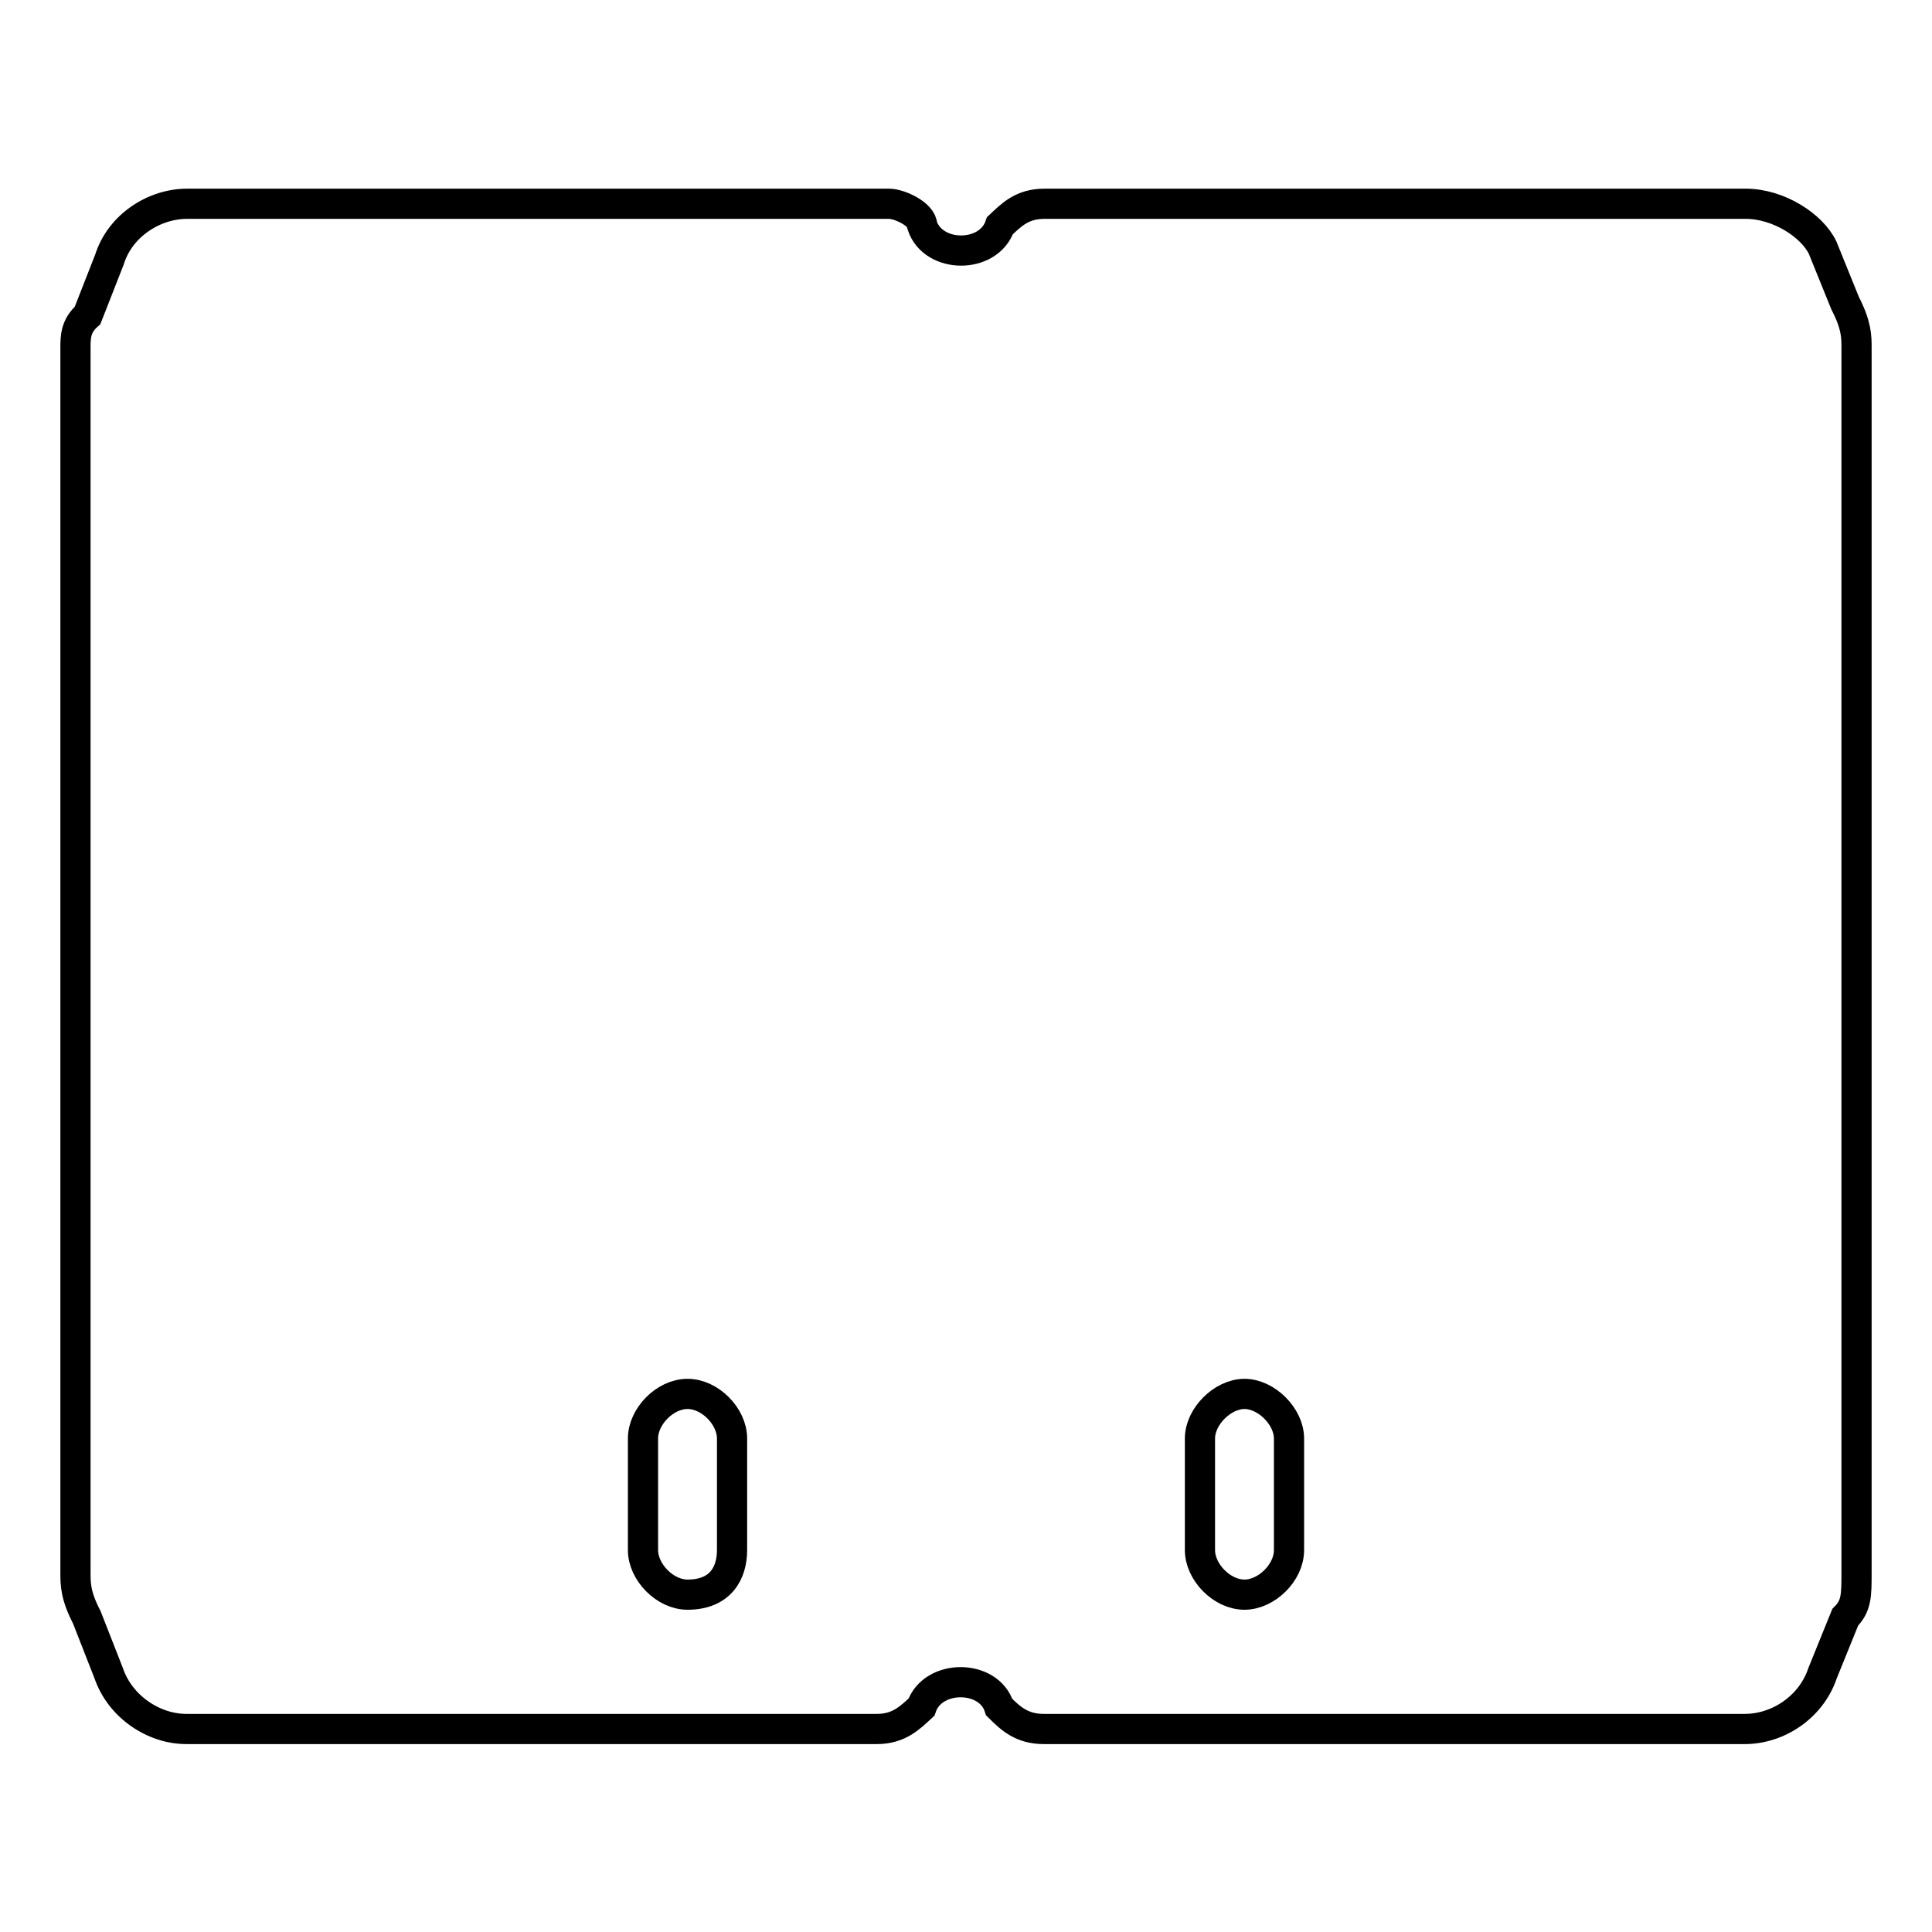
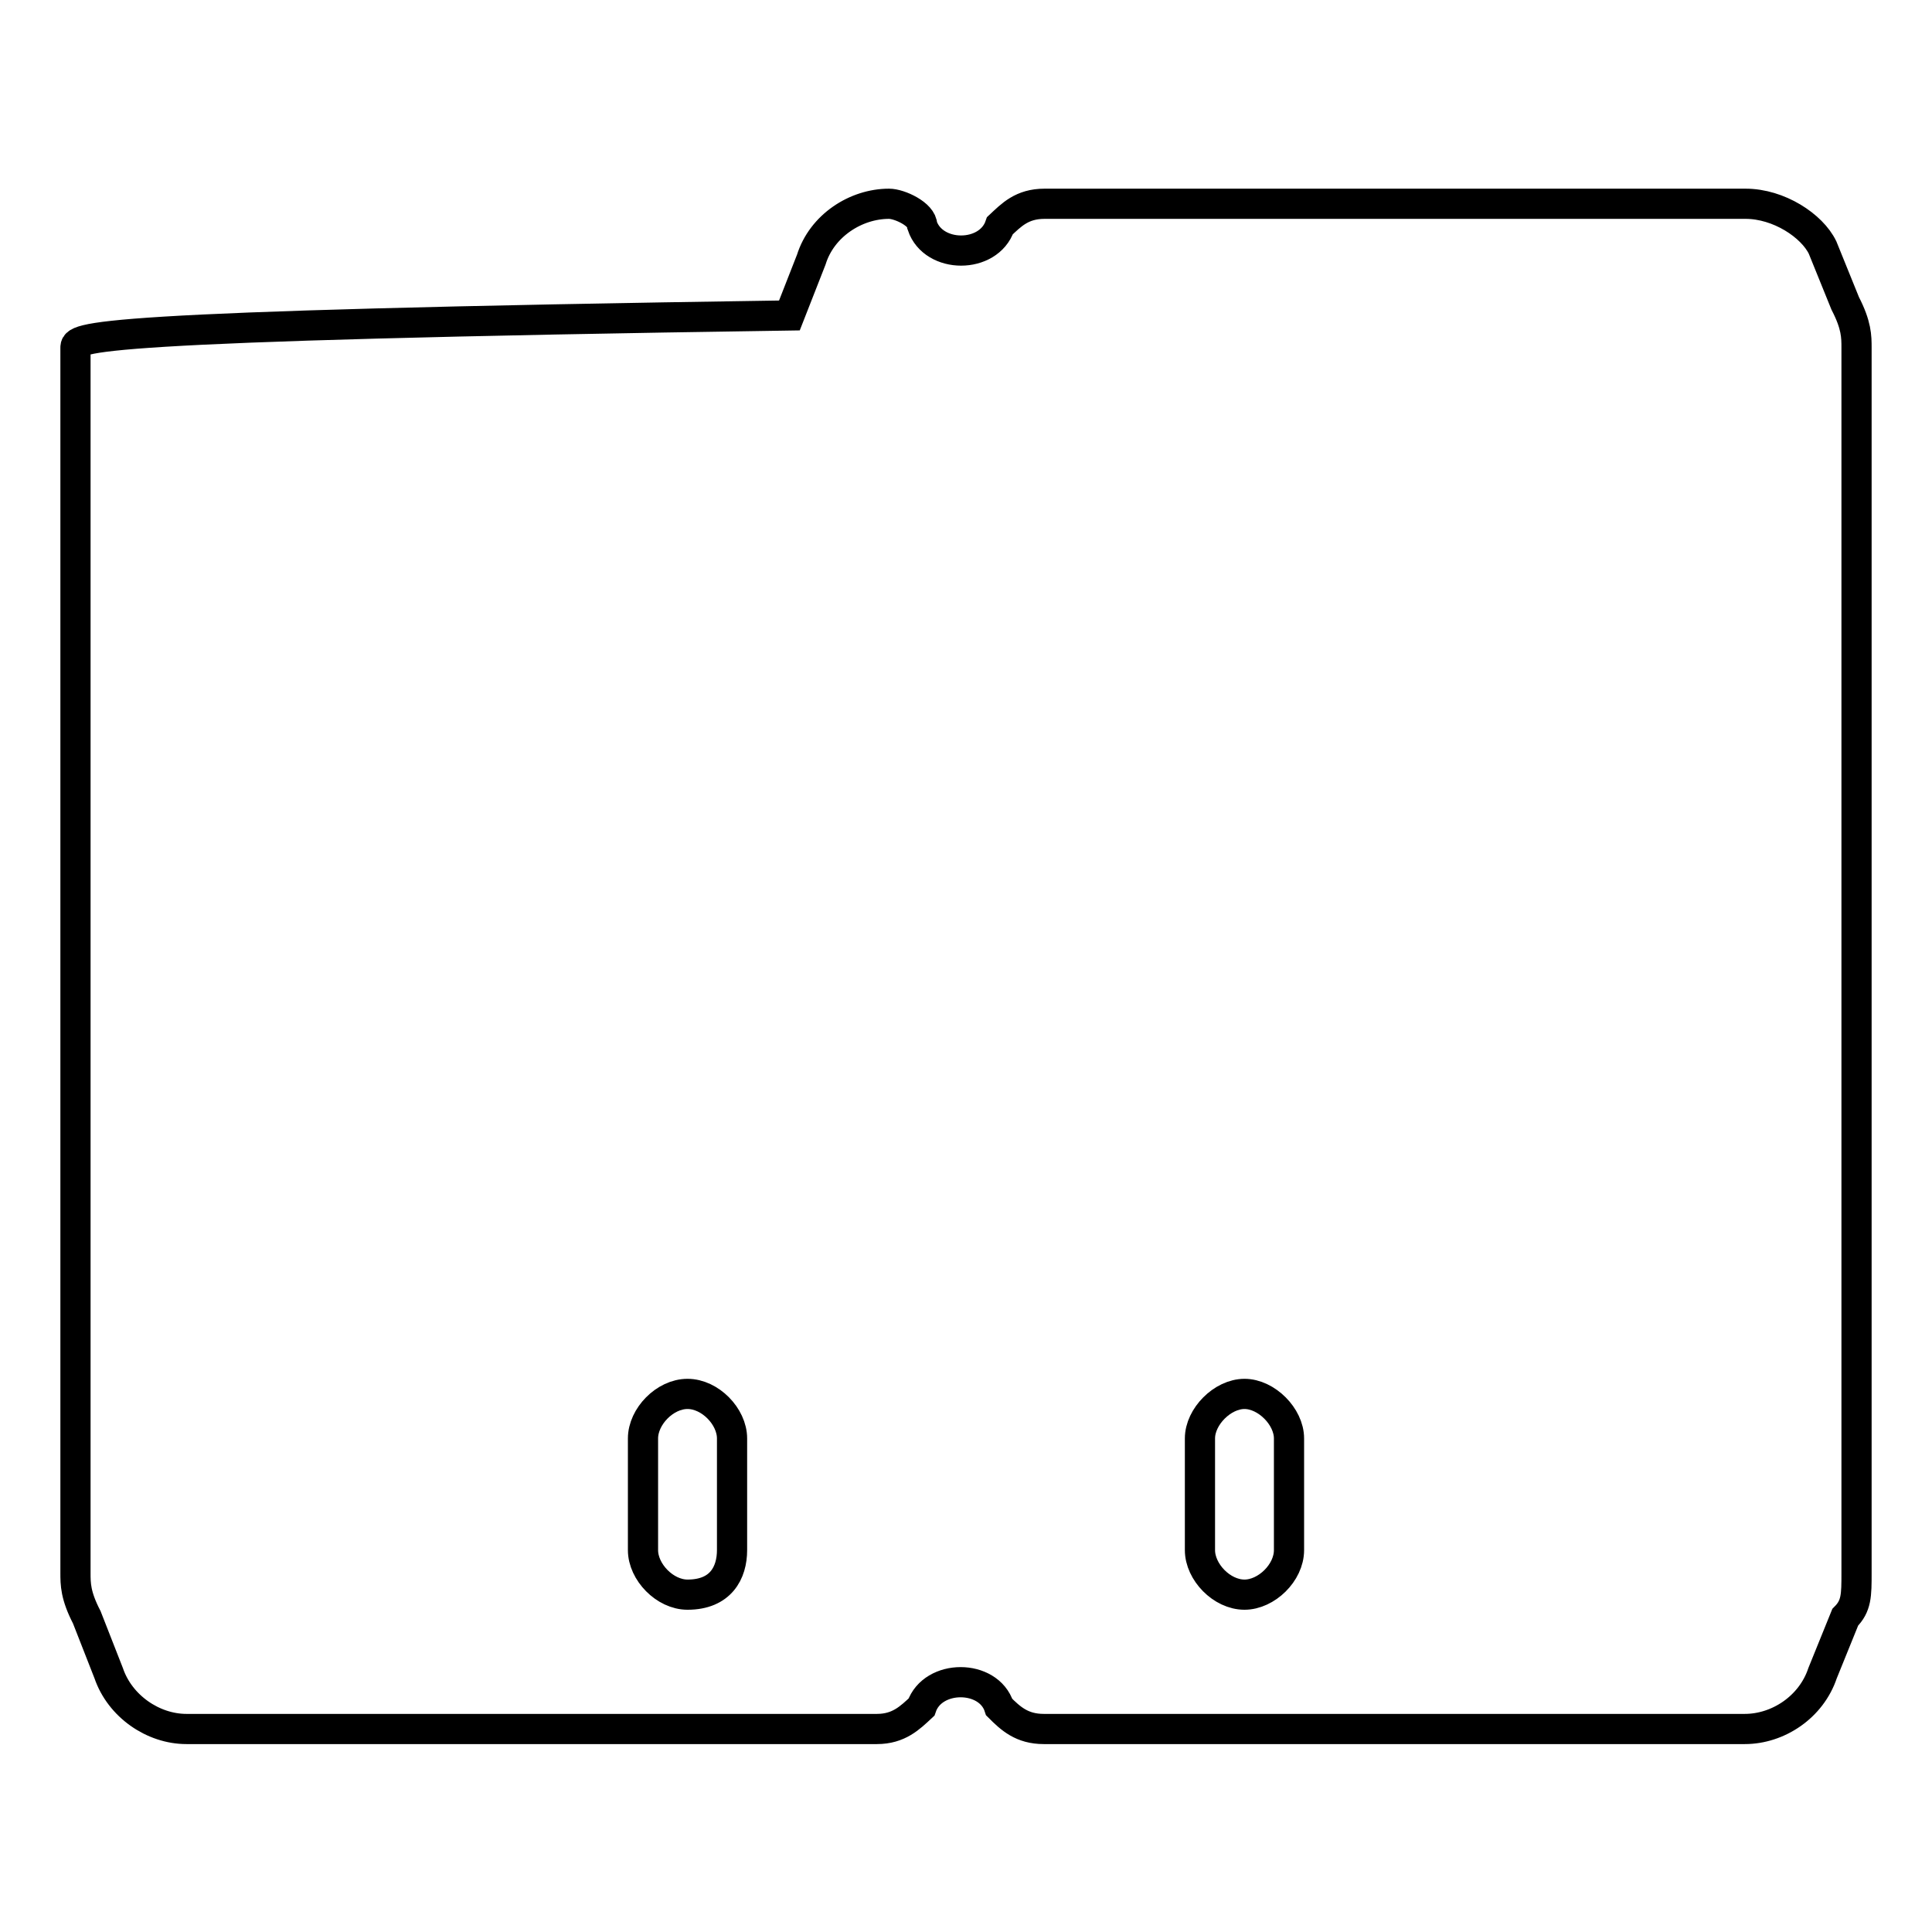
<svg xmlns="http://www.w3.org/2000/svg" version="1.1" x="0px" y="0px" viewBox="0 0 256 256" enable-background="new 0 0 256 256" xml:space="preserve">
  <g>
-     <path stroke-width="4" fill-opacity="0" stroke="#000000" d="M231.3,27h-92.9c-3,0-4.4,1.5-5.9,2.9c-1.5,4.4-8.8,4.4-10.3,0c0-1.5-3-2.9-4.4-2.9H24.8 c-4.4,0-8.9,2.9-10.3,7.4l-2.9,7.4C10,43.2,10,44.7,10,46.1v162.3c0,1.5,0,3,1.5,5.9l2.9,7.4c1.5,4.4,5.9,7.4,10.3,7.4h91.5 c2.9,0,4.4-1.5,5.9-2.9c1.5-4.4,8.9-4.4,10.3,0c1.5,1.5,3,2.9,5.9,2.9h92.9c4.4,0,8.8-2.9,10.3-7.4l3-7.4c1.5-1.5,1.5-2.9,1.5-5.9 V46.1c0-1.5,0-3-1.5-5.9l-3-7.4C240.1,29.9,235.7,27,231.3,27z M91.1,211.3c-3,0-5.9-3-5.9-5.9v-14.8c0-2.9,2.9-5.9,5.9-5.9 s5.9,3,5.9,5.9v14.8C97,208.4,95.5,211.3,91.1,211.3z M164.9,211.3c-3,0-5.9-3-5.9-5.9v-14.8c0-2.9,3-5.9,5.9-5.9s5.9,3,5.9,5.9 v14.8C170.8,208.4,167.8,211.3,164.9,211.3z" />
+     <path stroke-width="4" fill-opacity="0" stroke="#000000" d="M231.3,27h-92.9c-3,0-4.4,1.5-5.9,2.9c-1.5,4.4-8.8,4.4-10.3,0c0-1.5-3-2.9-4.4-2.9c-4.4,0-8.9,2.9-10.3,7.4l-2.9,7.4C10,43.2,10,44.7,10,46.1v162.3c0,1.5,0,3,1.5,5.9l2.9,7.4c1.5,4.4,5.9,7.4,10.3,7.4h91.5 c2.9,0,4.4-1.5,5.9-2.9c1.5-4.4,8.9-4.4,10.3,0c1.5,1.5,3,2.9,5.9,2.9h92.9c4.4,0,8.8-2.9,10.3-7.4l3-7.4c1.5-1.5,1.5-2.9,1.5-5.9 V46.1c0-1.5,0-3-1.5-5.9l-3-7.4C240.1,29.9,235.7,27,231.3,27z M91.1,211.3c-3,0-5.9-3-5.9-5.9v-14.8c0-2.9,2.9-5.9,5.9-5.9 s5.9,3,5.9,5.9v14.8C97,208.4,95.5,211.3,91.1,211.3z M164.9,211.3c-3,0-5.9-3-5.9-5.9v-14.8c0-2.9,3-5.9,5.9-5.9s5.9,3,5.9,5.9 v14.8C170.8,208.4,167.8,211.3,164.9,211.3z" />
  </g>
</svg>